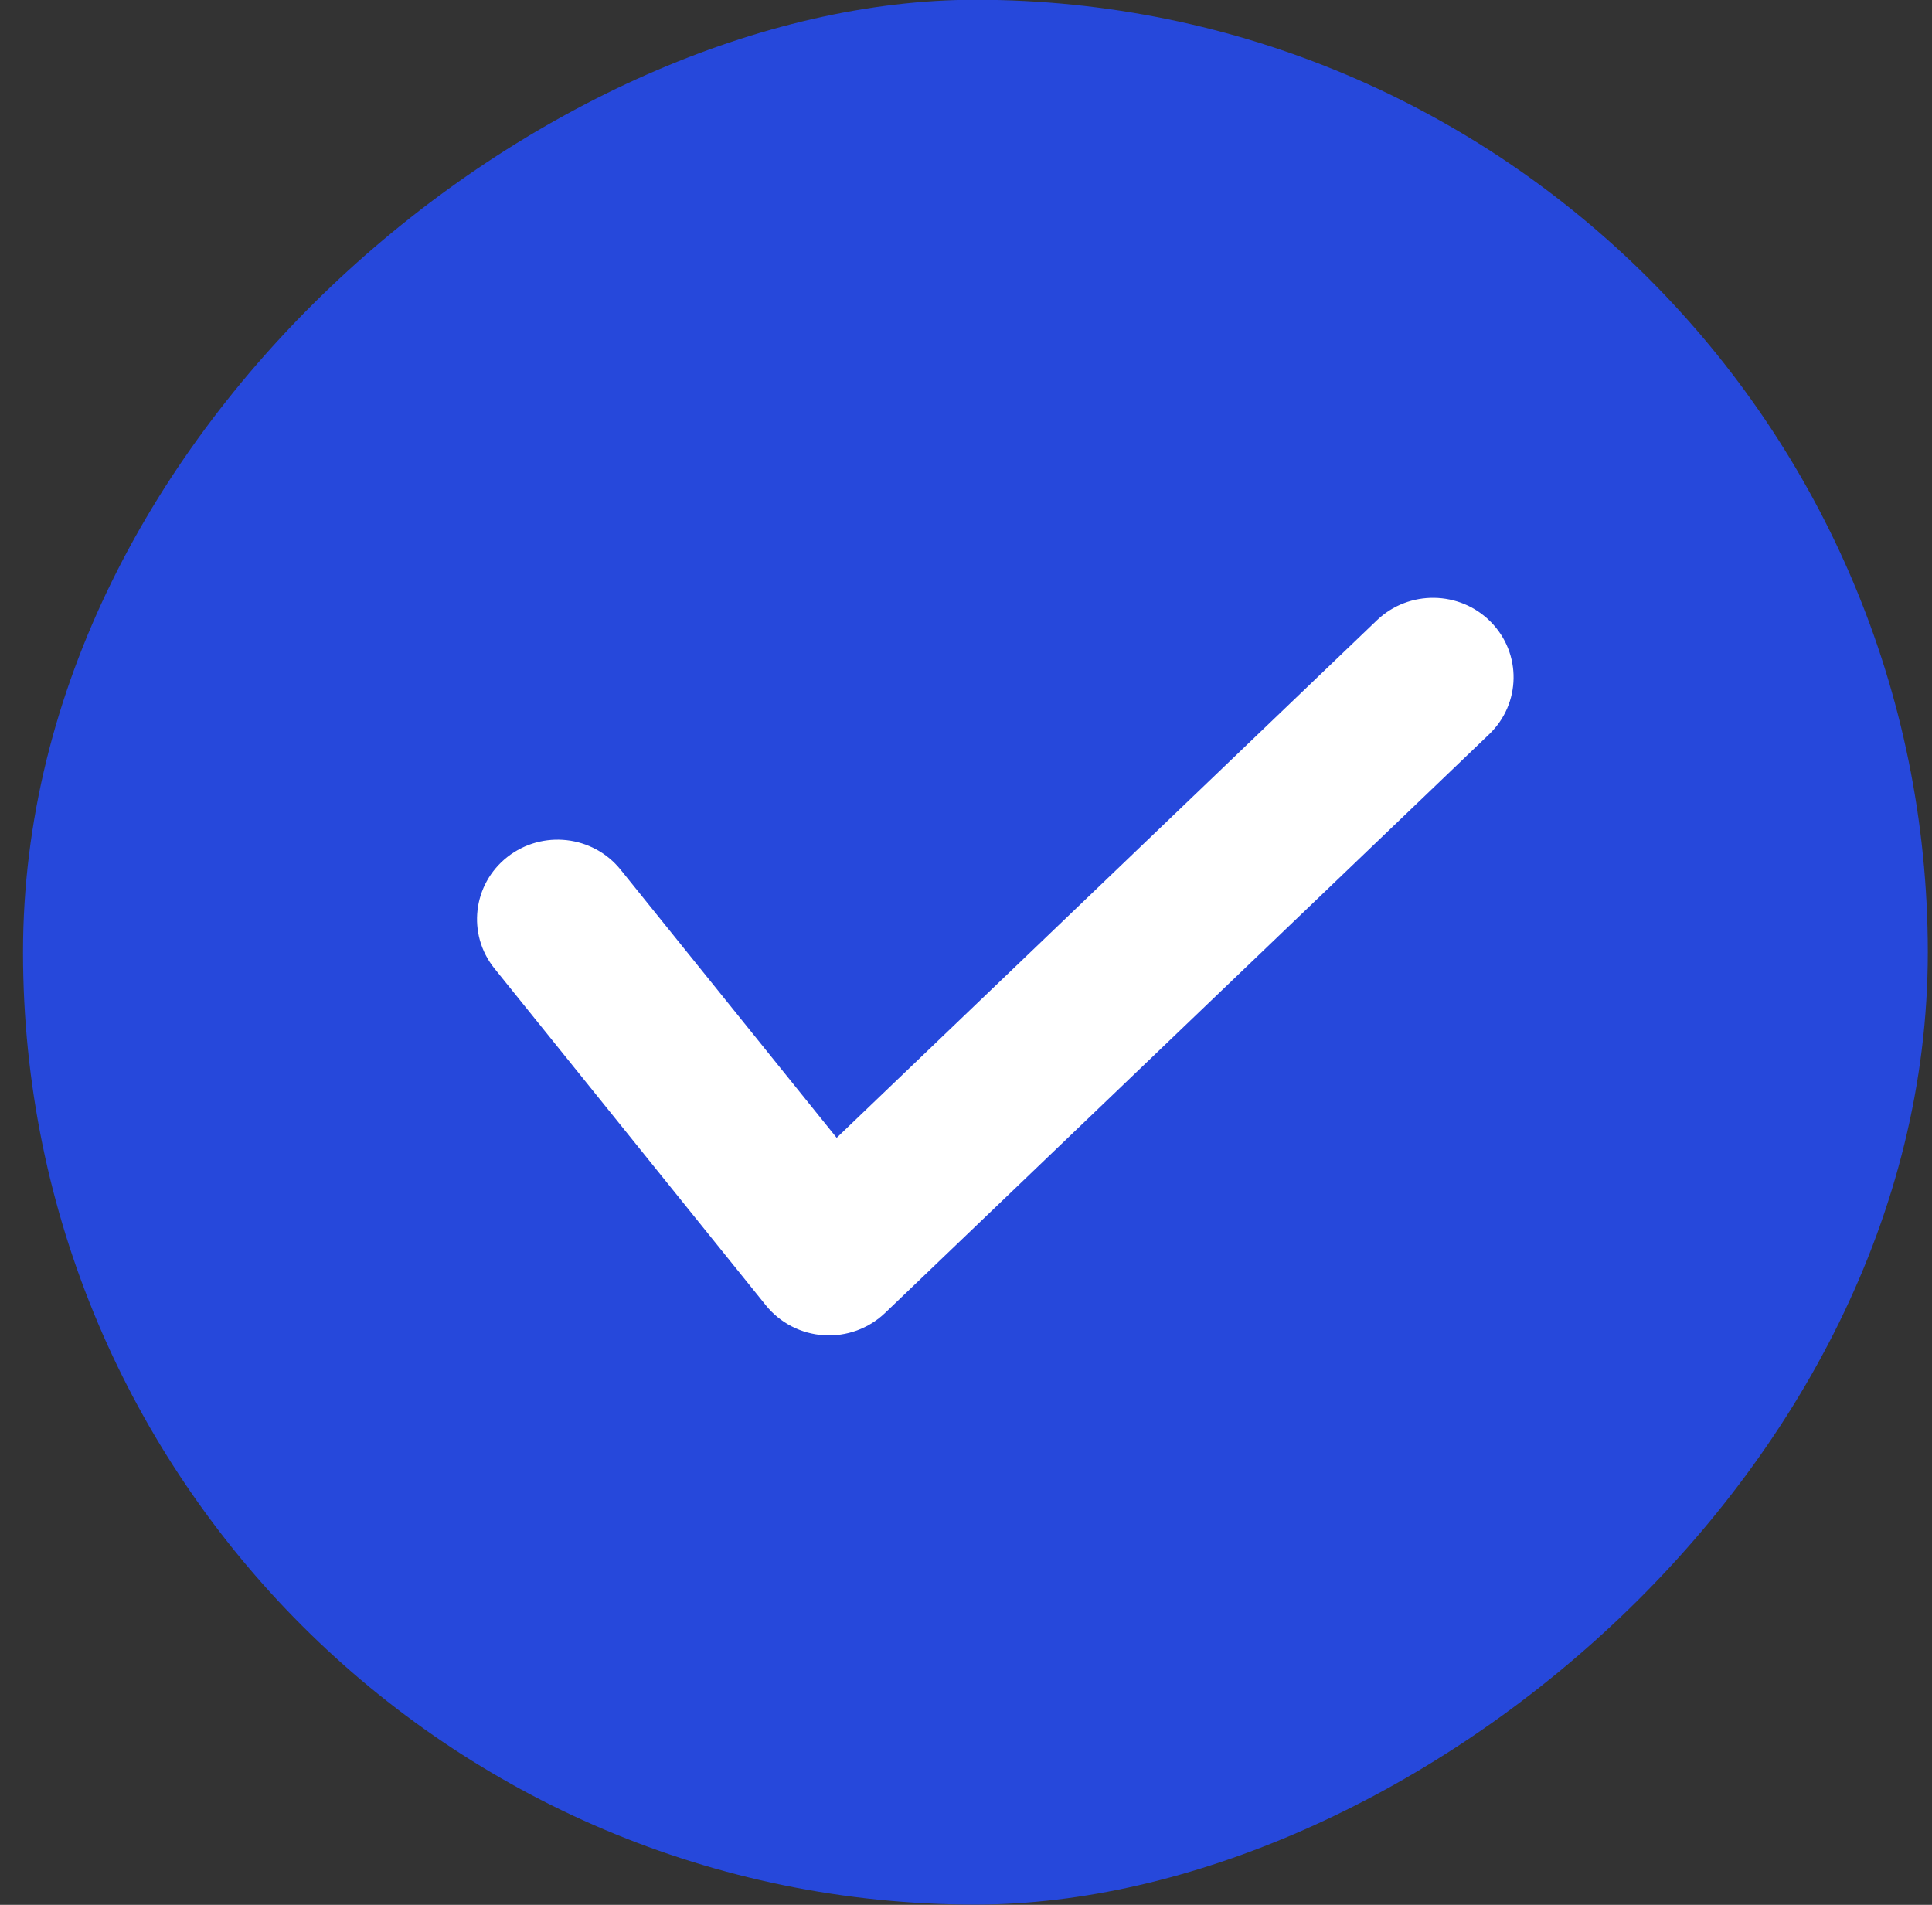
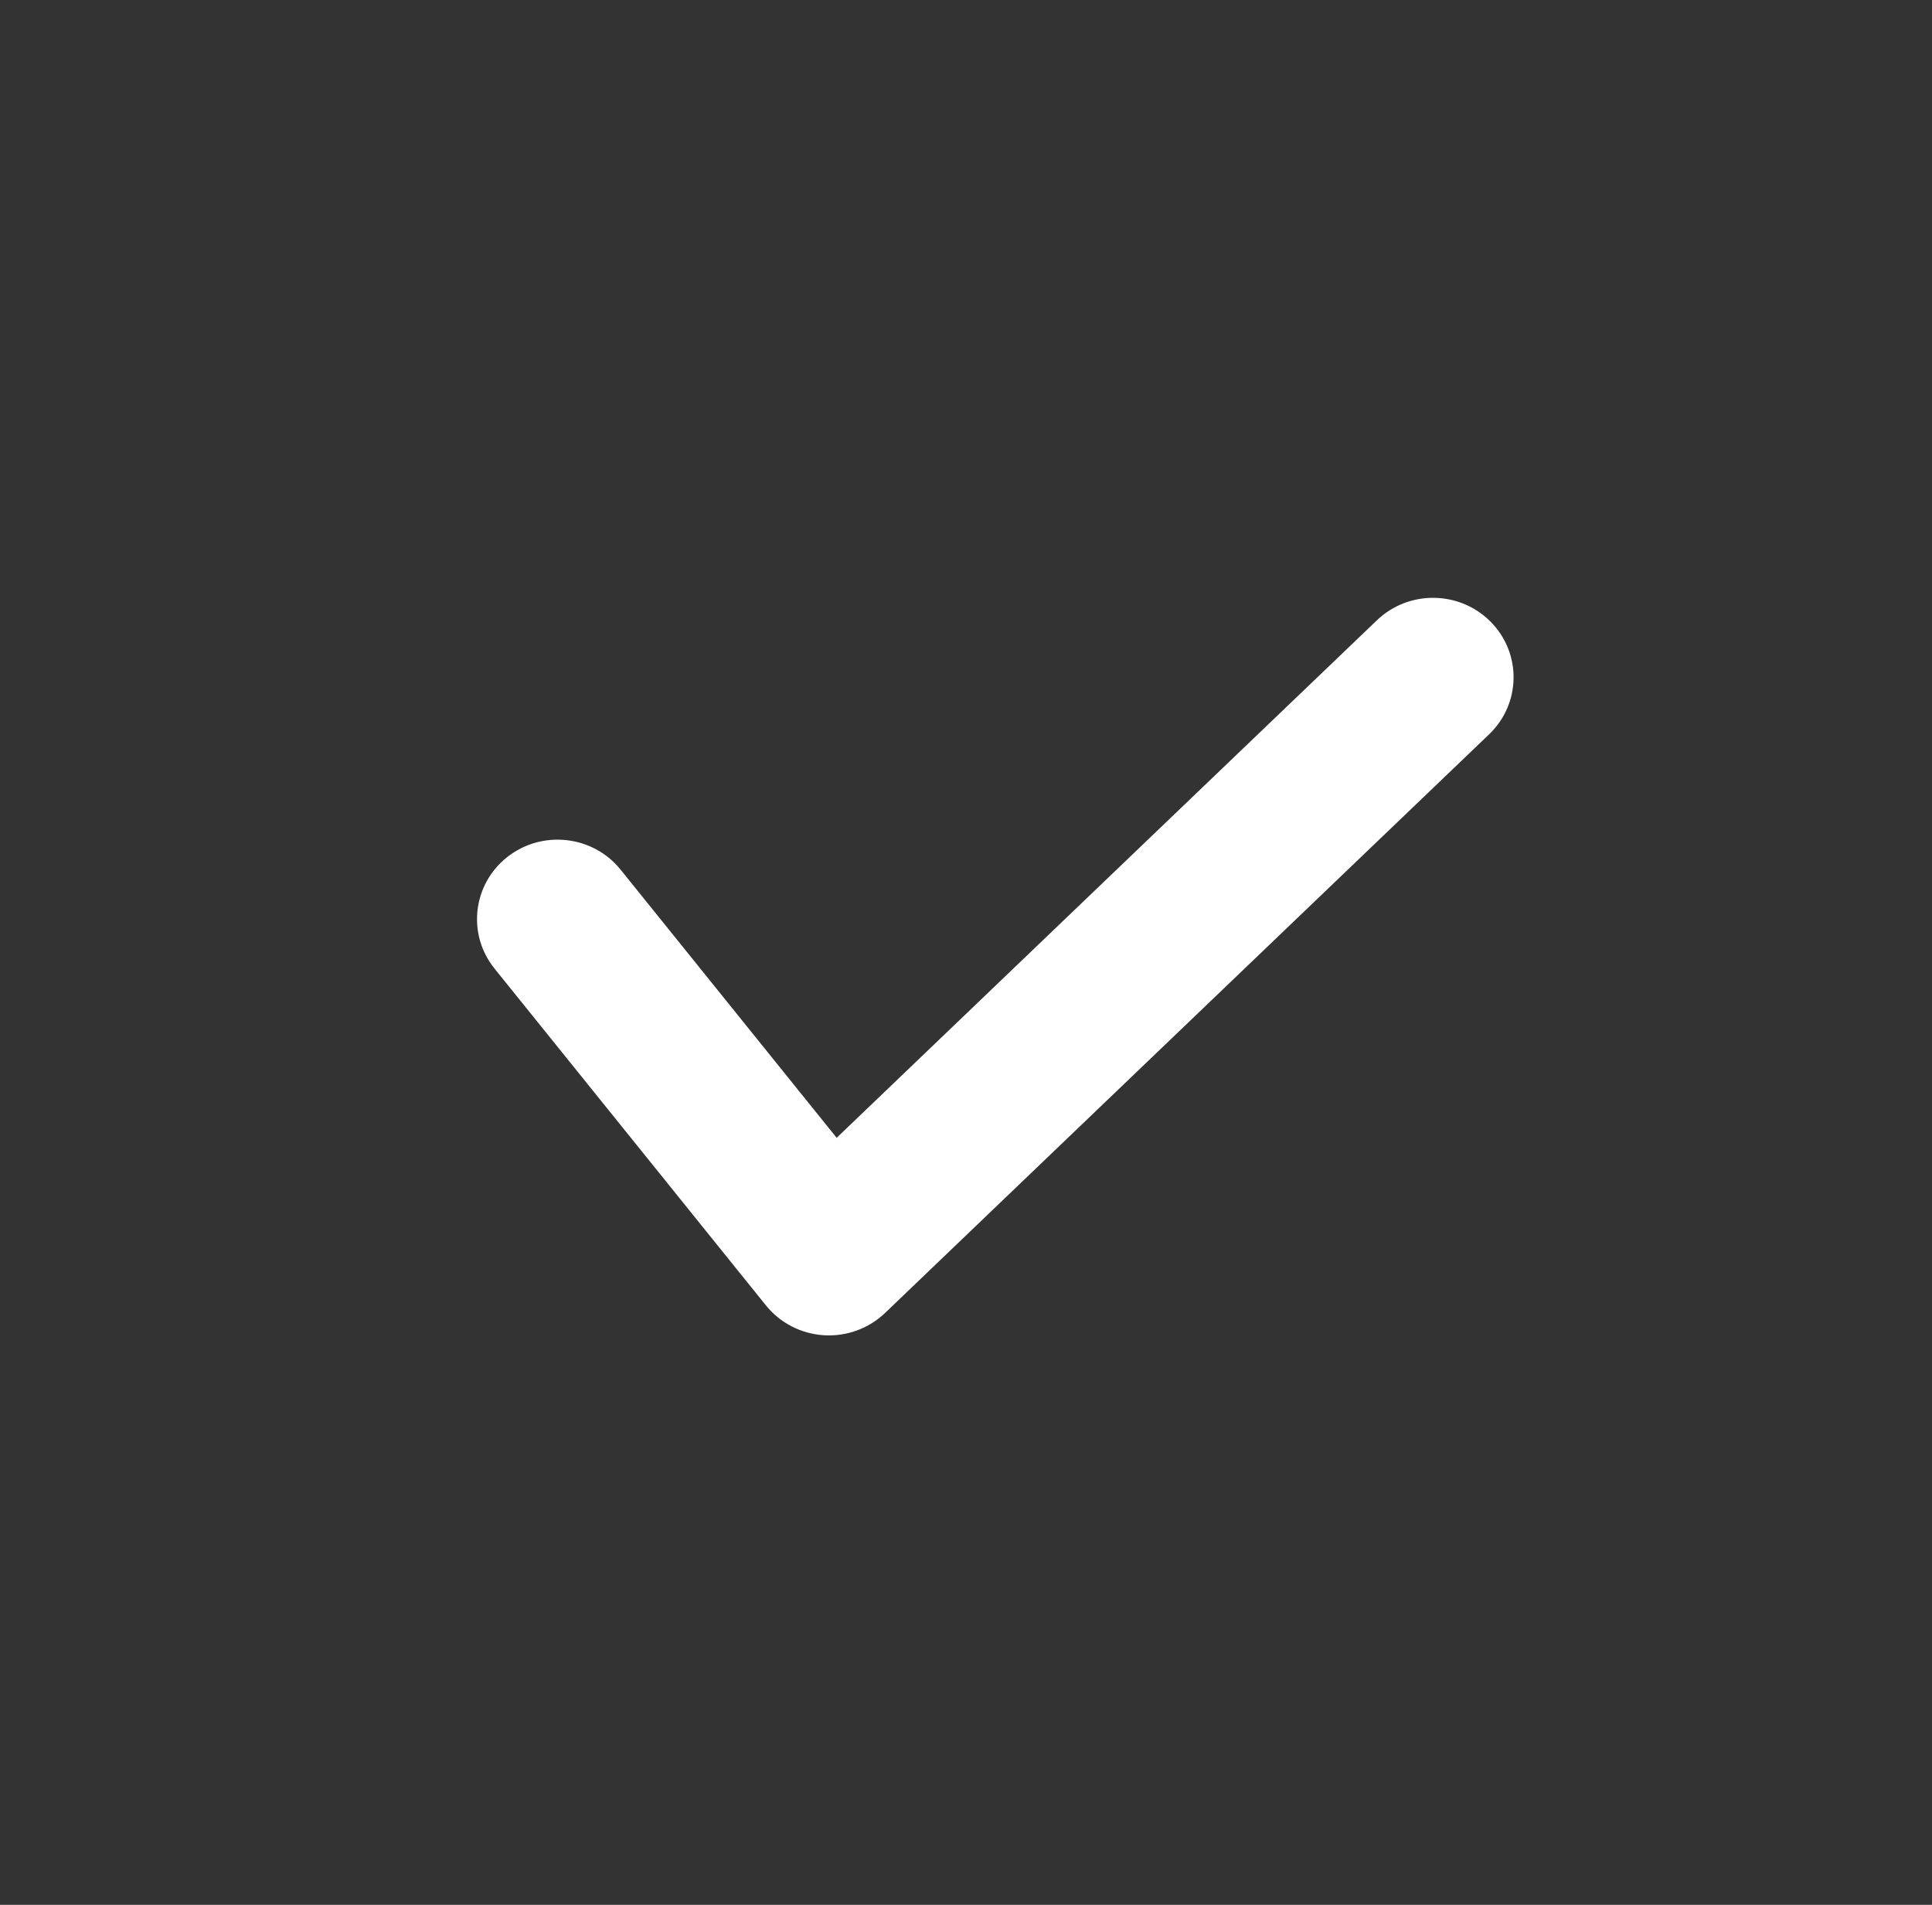
<svg xmlns="http://www.w3.org/2000/svg" width="71" height="70" viewBox="0 0 71 70" fill="none">
  <rect x="0" y="0" width="71" height="70" fill="#333333" stroke="none" />
-   <rect x="0.846" y="69.991" width="70" height="70" rx="35" transform="rotate(-90 0.846 69.991)" fill="#2648DB" />
  <path fill-rule="evenodd" clip-rule="evenodd" d="M54.787 22.855C55.926 24.012 55.898 25.861 54.725 26.984L32.526 48.249C31.926 48.823 31.108 49.121 30.274 49.068C29.44 49.015 28.667 48.616 28.147 47.971L18.173 35.593C17.156 34.33 17.369 32.494 18.648 31.49C19.928 30.487 21.79 30.697 22.807 31.959L30.747 41.813L50.601 22.794C51.774 21.671 53.648 21.698 54.787 22.855Z" fill="white" />
</svg>